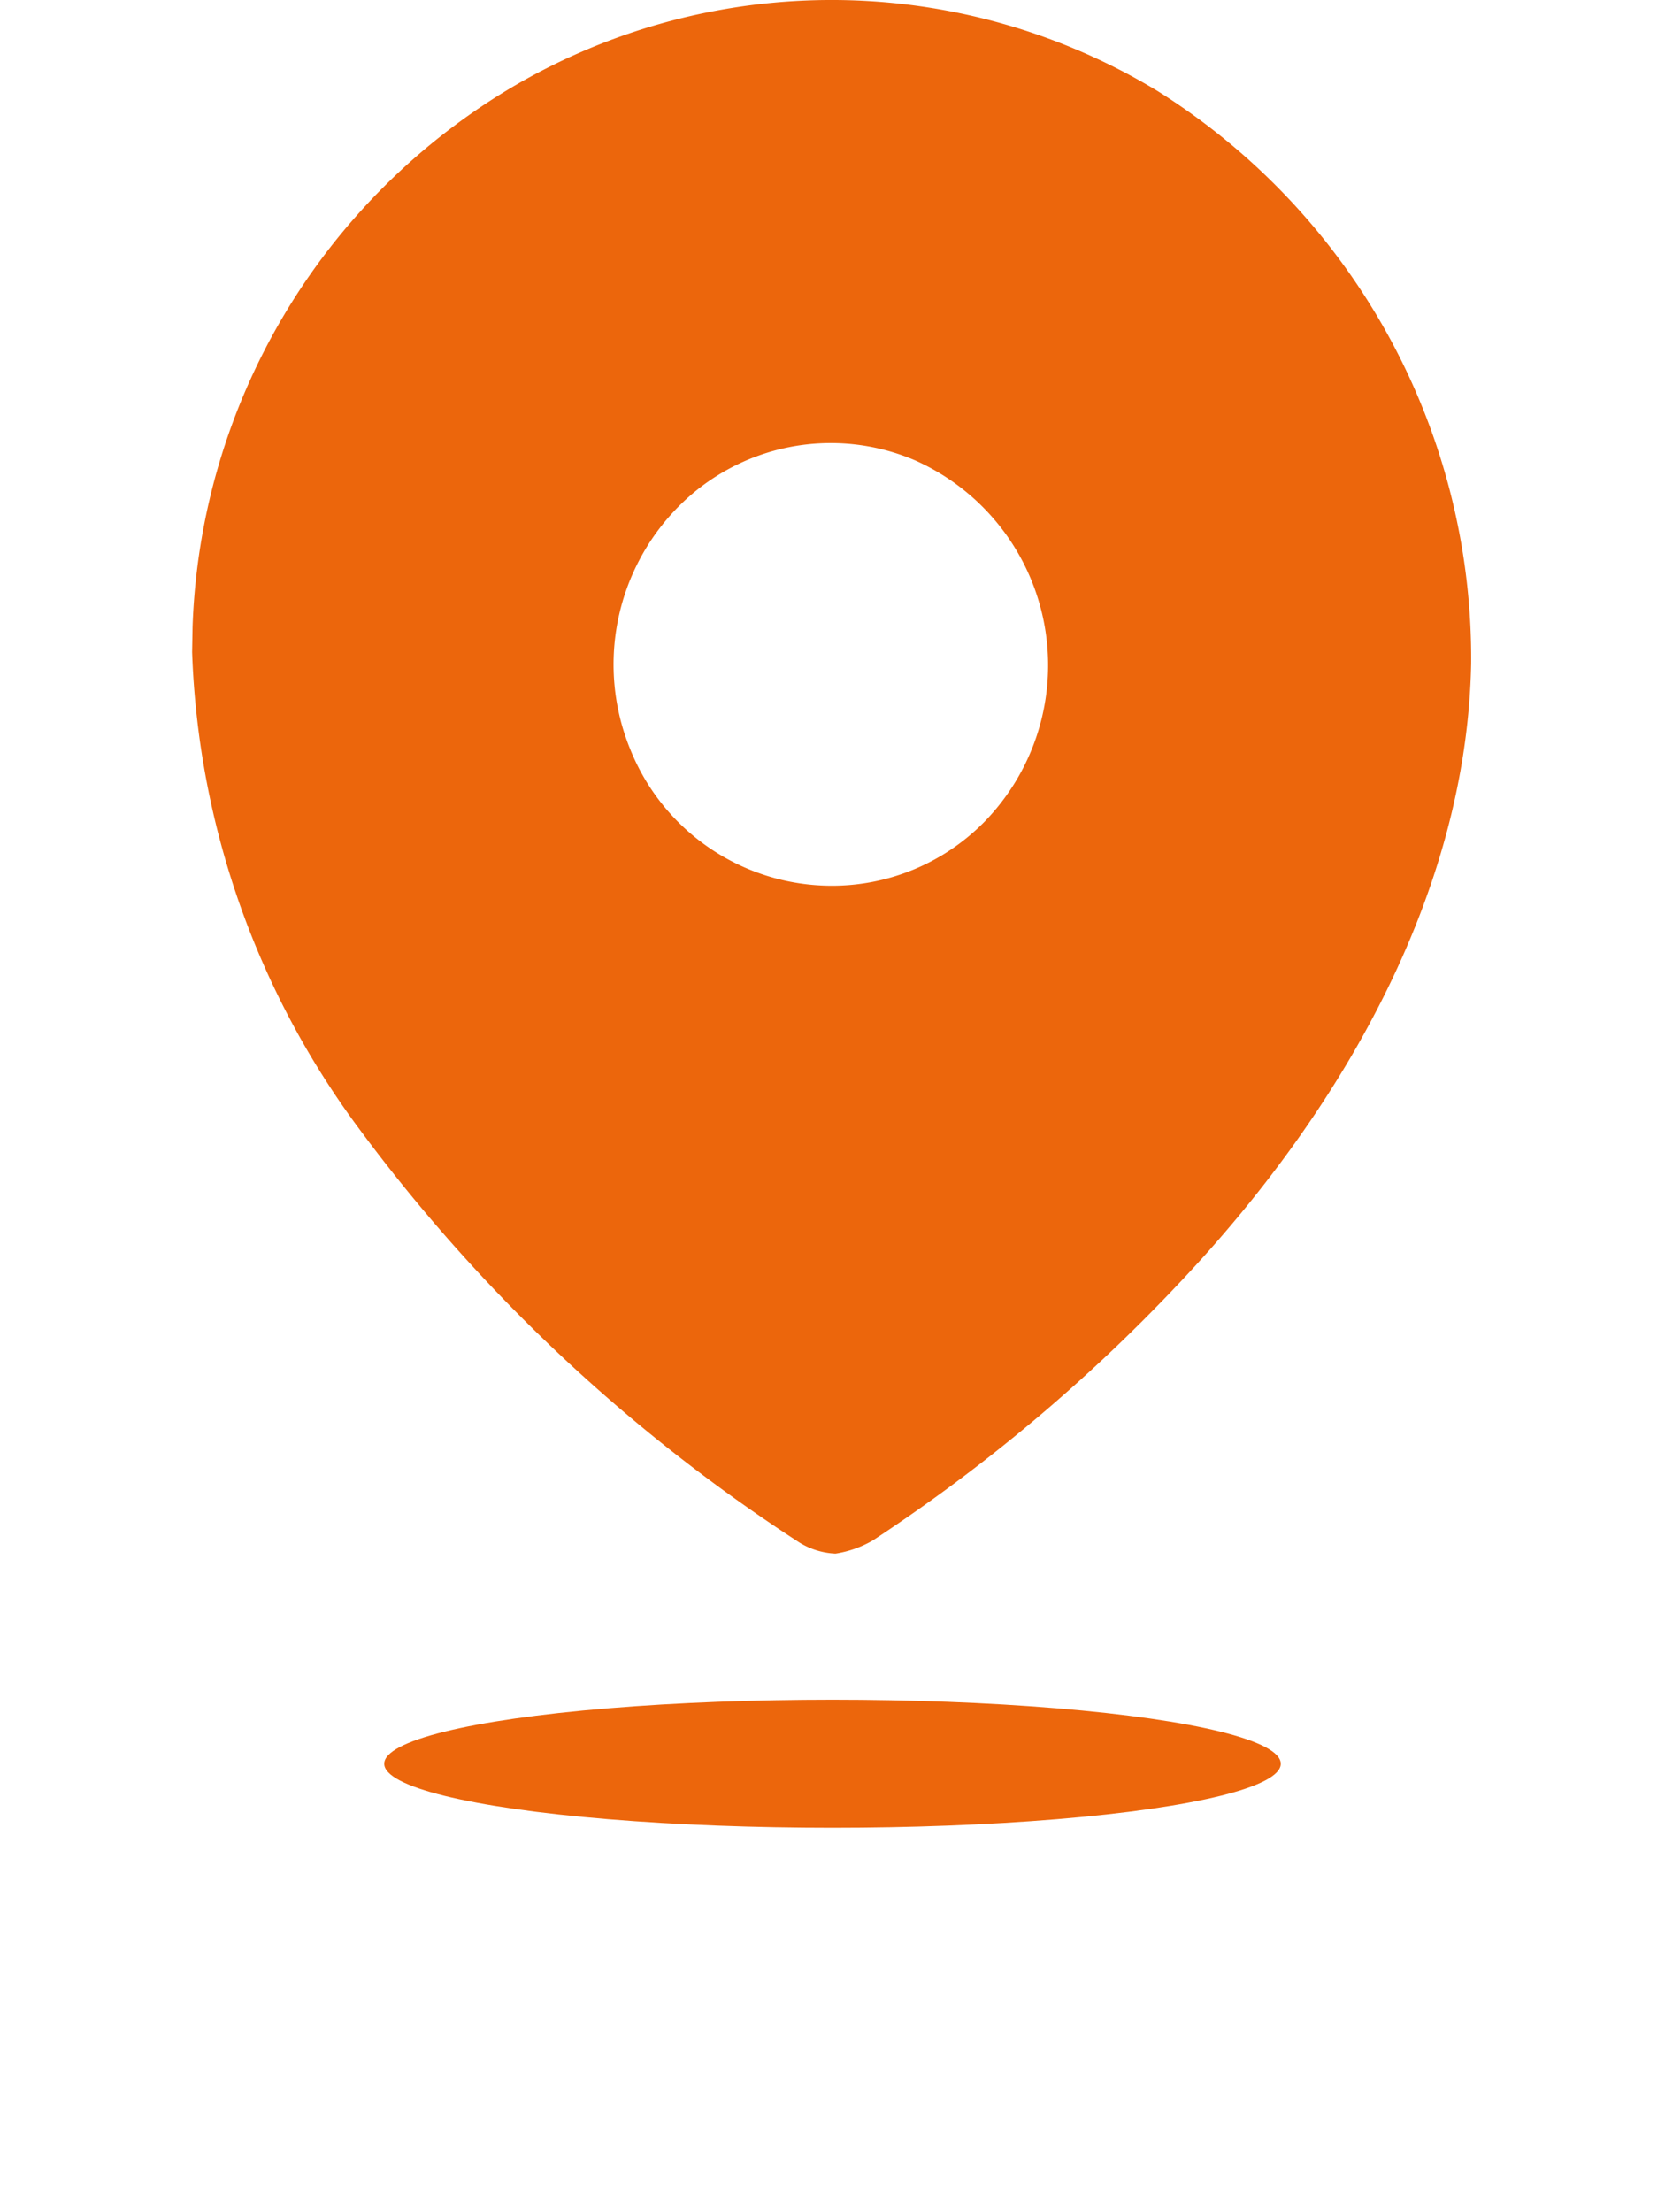
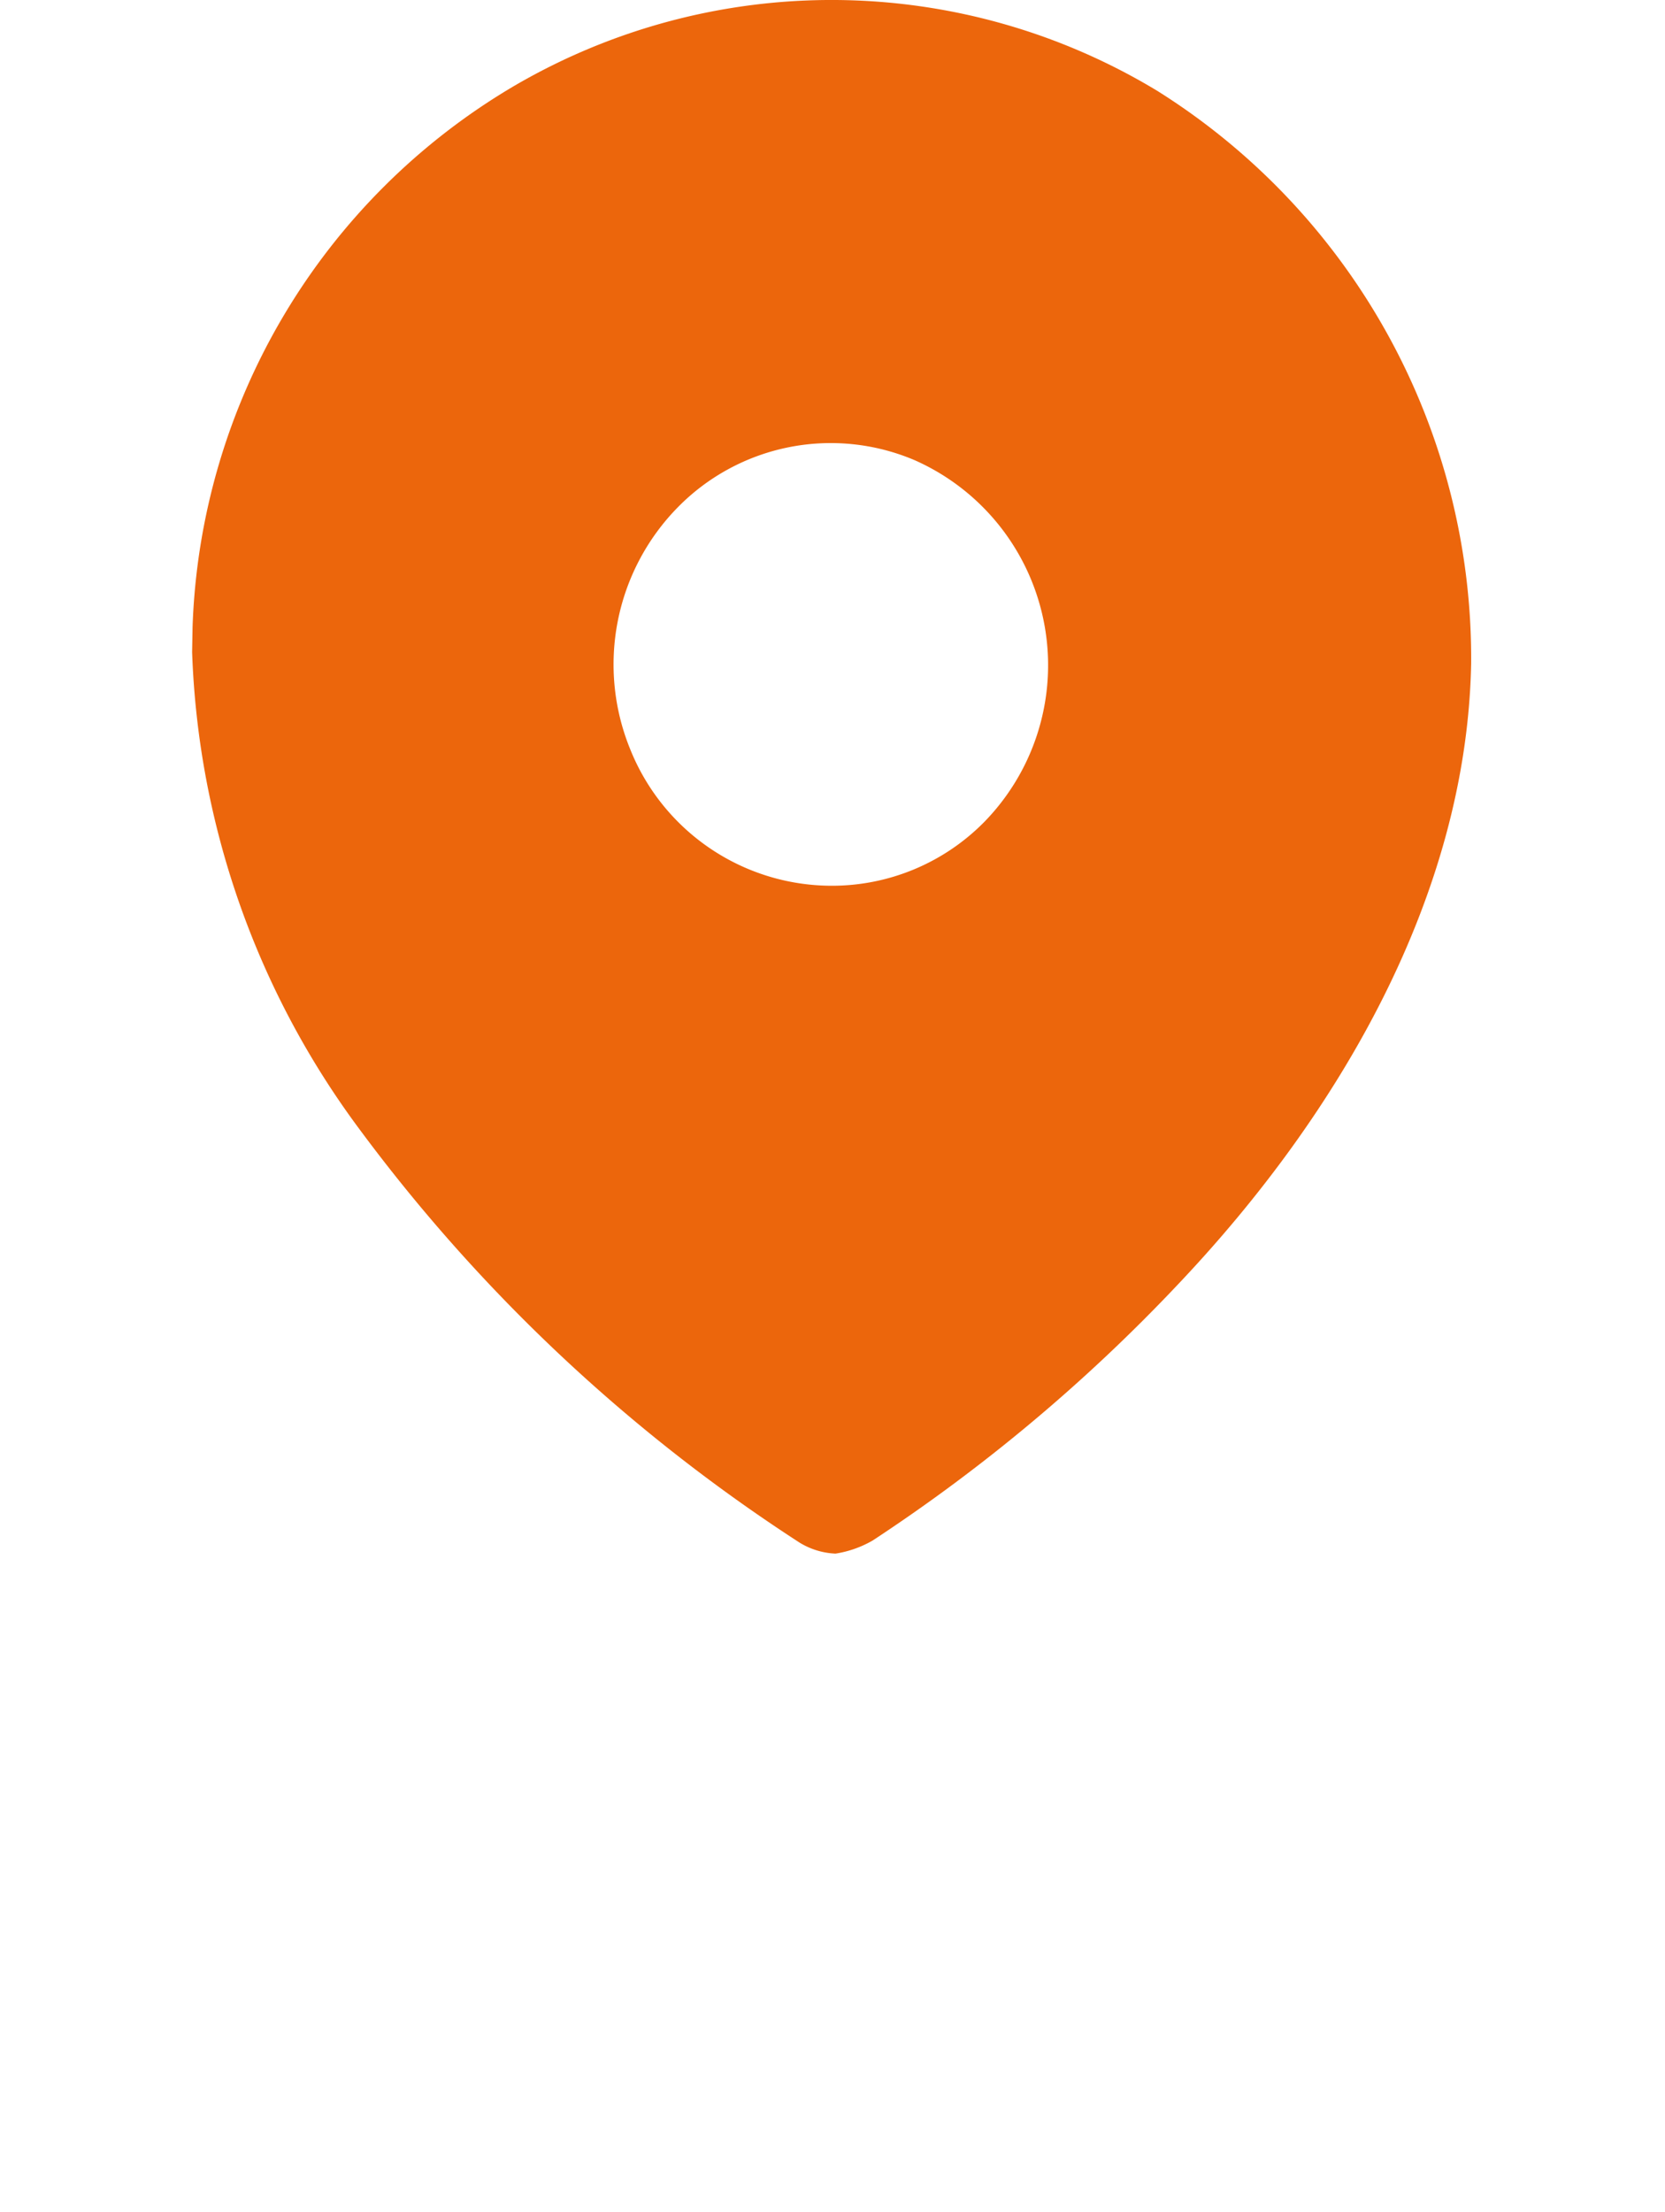
<svg xmlns="http://www.w3.org/2000/svg" width="26" height="34.531" viewBox="0 0 26 34.531">
  <g id="Component_18_3" data-name="Component 18 – 3" transform="translate(3)">
    <g id="Group_2456" data-name="Group 2456" transform="translate(-513 -3691.469)">
      <path id="Path_1923" data-name="Path 1923" d="M5.038,1.336a9.828,9.828,0,0,1,10.035.083,10.458,10.458,0,0,1,4.9,8.94c-.071,3.624-2.064,7.031-4.554,9.664a26.715,26.715,0,0,1-4.791,4.023,1.675,1.675,0,0,1-.581.205,1.17,1.17,0,0,1-.557-.169,26.413,26.413,0,0,1-6.9-6.487A13.237,13.237,0,0,1,0,10.178H0l.007-.39A10.2,10.2,0,0,1,5.038,1.336ZM11.28,7.182a3.347,3.347,0,0,0-3.7.741,3.5,3.5,0,0,0-.741,3.767,3.392,3.392,0,0,0,3.135,2.136,3.337,3.337,0,0,0,2.4-1A3.5,3.5,0,0,0,11.28,7.182Z" transform="translate(513 3691.469)" fill="#ec660c" />
-       <ellipse id="Ellipse_58" data-name="Ellipse 58" cx="7" cy="1" rx="7" ry="1" transform="translate(516 3718)" fill="#ec660c" />
    </g>
  </g>
</svg>